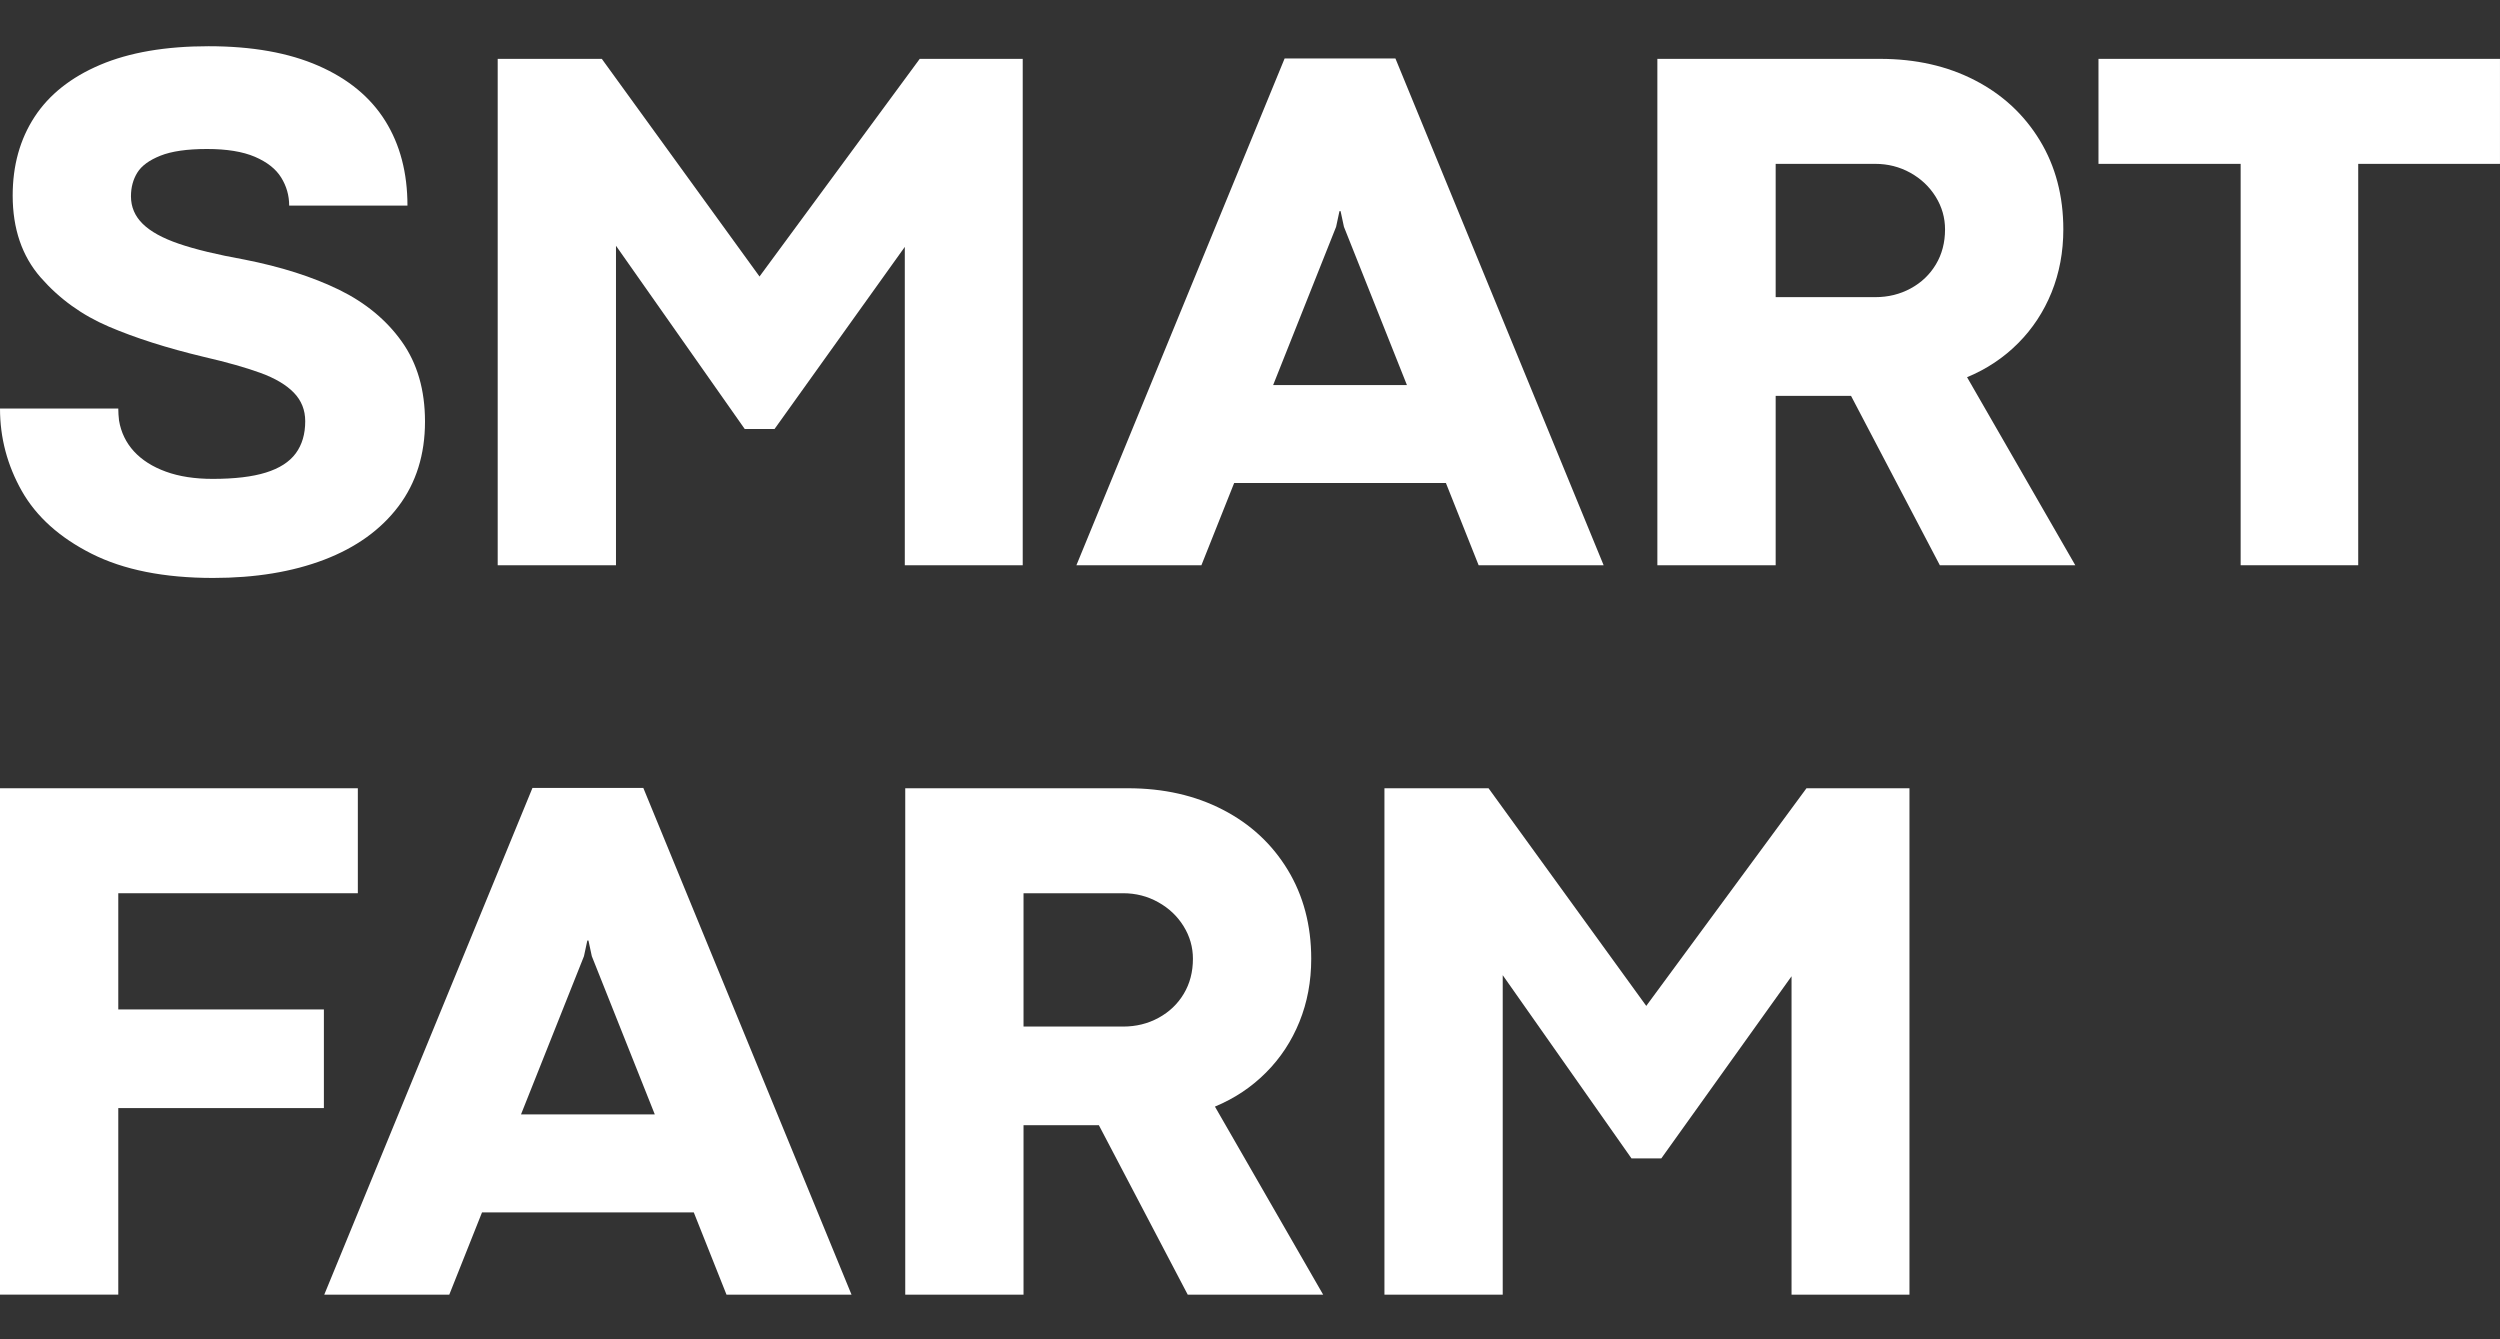
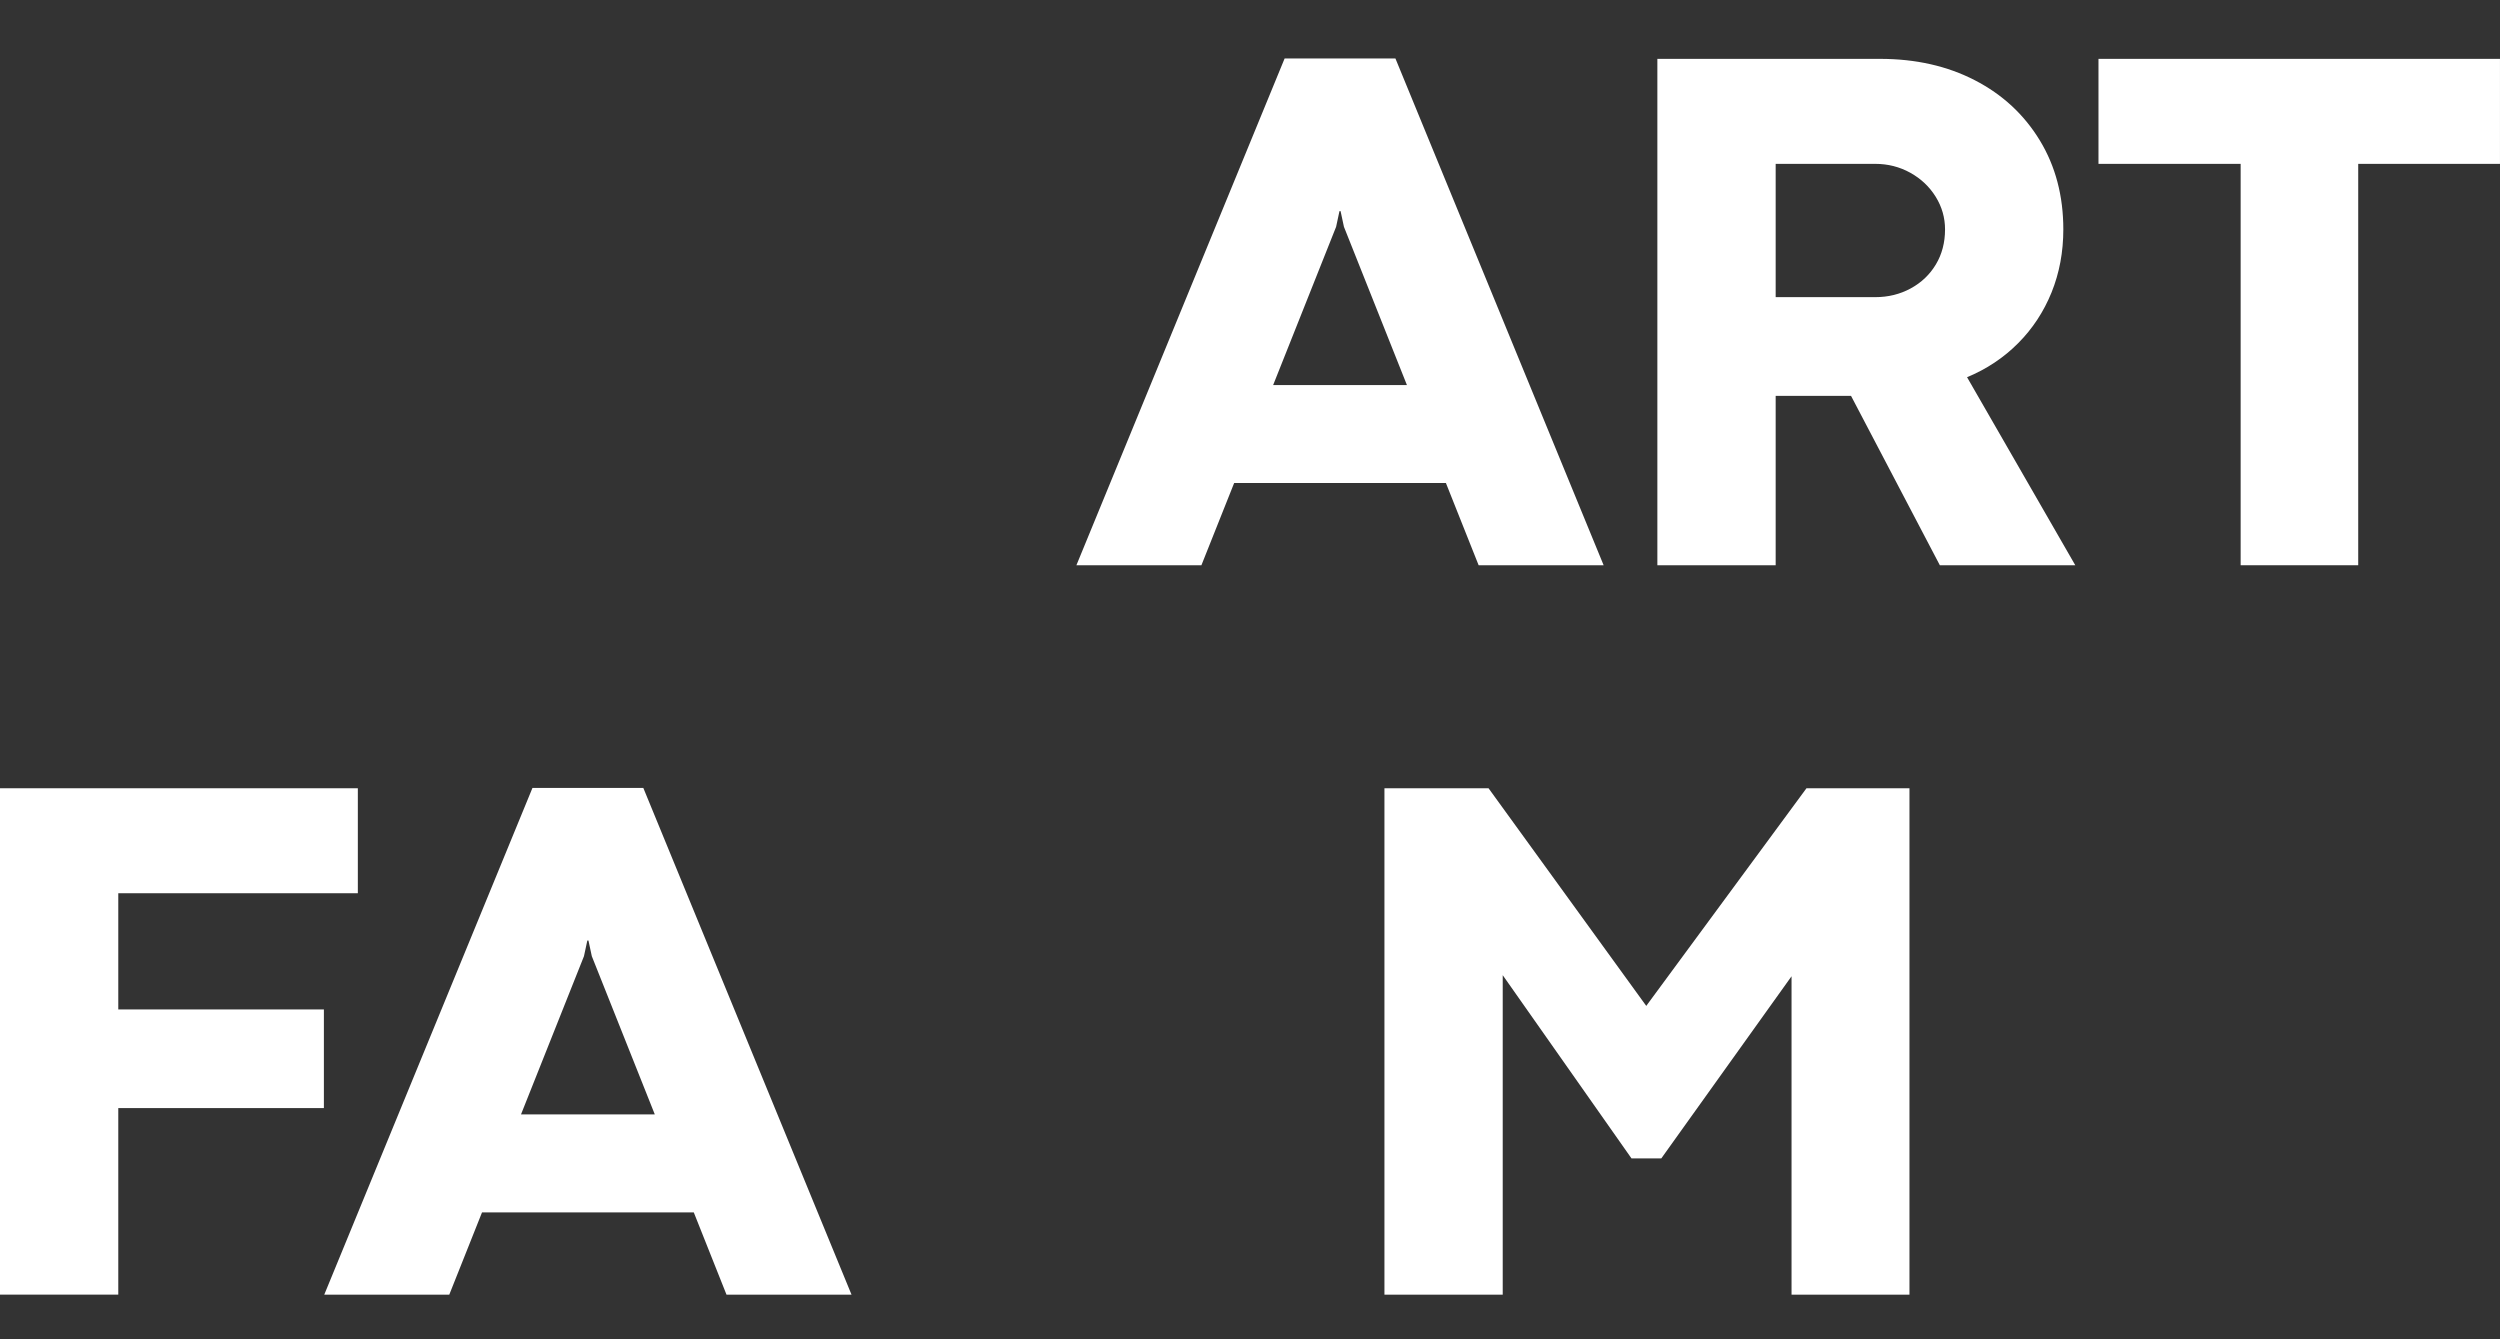
<svg xmlns="http://www.w3.org/2000/svg" width="112" height="60" viewBox="0 0 112 60" fill="none">
  <rect x="0" y="0" width="112" height="60" fill="#333333" stroke="none" />
  <path d="M59.858 10.16L60.008 9.459H60.058L60.208 10.16L63.03 17.25H57.037L59.858 10.16ZM55.291 21.637H64.776L66.243 25.323H71.843L62.515 2.62H57.551L48.223 25.323H53.823L55.291 21.637Z" fill="white" />
  <path d="M100.381 25.323H105.648V7.341H111.999V2.637H94.012V7.341H100.381V25.323Z" fill="white" />
  <path d="M79.55 7.341H84.012C84.581 7.341 85.104 7.475 85.584 7.741C86.064 8.008 86.441 8.367 86.721 8.818C86.999 9.268 87.138 9.755 87.138 10.277C87.138 10.866 87.001 11.389 86.728 11.845C86.456 12.3 86.08 12.66 85.6 12.921C85.12 13.182 84.593 13.312 84.012 13.312H79.55V7.341ZM79.55 17.734H81.905C82.073 17.734 82.24 17.734 82.408 17.734C82.575 17.734 82.747 17.734 82.926 17.734L86.905 25.323H92.973L88.124 16.899C89.006 16.533 89.768 16.024 90.415 15.373C91.062 14.723 91.56 13.963 91.911 13.097C92.261 12.228 92.437 11.289 92.437 10.277C92.437 8.776 92.086 7.445 91.384 6.29C90.682 5.135 89.713 4.235 88.475 3.596C87.239 2.957 85.823 2.637 84.229 2.637H74.25V25.323H79.55V17.734Z" fill="white" />
-   <path d="M62.023 35.314V58H67.322V43.688L73.09 51.895H74.427L80.261 43.737V58H85.544V35.314H80.93L73.758 45.056V45.072L66.687 35.314H62.023Z" fill="white" />
+   <path d="M62.023 35.314V58H67.322V43.688L73.09 51.895H74.427L80.261 43.737V58H85.544V35.314H80.93L73.758 45.056V45.072L66.687 35.314Z" fill="white" />
  <path d="M23.341 49.926L26.162 42.837L26.312 42.137H26.363L26.513 42.837L29.335 49.926H23.341ZM23.855 35.298L14.527 58H20.128L21.595 54.314H31.081L32.547 58H38.148L28.82 35.298H23.855Z" fill="white" />
-   <path d="M53.033 44.522C52.761 44.977 52.385 45.336 51.905 45.598C51.425 45.86 50.897 45.99 50.317 45.99H45.854V40.017H50.317C50.886 40.017 51.408 40.151 51.888 40.419C52.368 40.686 52.746 41.044 53.025 41.495C53.304 41.945 53.443 42.433 53.443 42.954C53.443 43.543 53.306 44.067 53.033 44.522ZM58.216 45.774C58.567 44.906 58.743 43.966 58.743 42.954C58.743 41.453 58.391 40.123 57.689 38.967C56.987 37.811 56.017 36.912 54.78 36.274C53.544 35.635 52.127 35.314 50.534 35.314H40.555V58H45.854V50.41H48.211C48.378 50.41 48.545 50.41 48.712 50.41C48.879 50.41 49.052 50.41 49.23 50.41L53.21 58H59.277L54.429 49.576C55.31 49.209 56.072 48.701 56.719 48.049C57.367 47.4 57.865 46.641 58.216 45.774Z" fill="white" />
  <path d="M5.299 49.642H14.51V45.223H5.299V40.017H16.031V35.314H0V57.999H5.299V49.642Z" fill="white" />
-   <path d="M27.596 11.01L33.363 19.218H34.7L40.535 11.061V25.323H45.818V2.637H41.204L34.032 12.379V12.395L26.961 2.637H22.297V25.323H27.596V11.01Z" fill="white" />
-   <path d="M11.91 21.171C11.304 21.36 10.51 21.454 9.528 21.454C8.726 21.454 8.027 21.347 7.43 21.129C6.833 20.912 6.357 20.609 6 20.22C5.645 19.831 5.421 19.369 5.332 18.836C5.32 18.747 5.312 18.657 5.308 18.568C5.302 18.479 5.299 18.39 5.299 18.301H0C0 19.615 0.326 20.845 0.977 21.997C1.63 23.147 2.672 24.085 4.104 24.807C5.536 25.529 7.35 25.892 9.545 25.892C11.439 25.892 13.101 25.619 14.526 25.074C15.952 24.528 17.062 23.731 17.853 22.681C18.644 21.63 19.04 20.365 19.04 18.886C19.04 17.473 18.695 16.28 18.003 15.307C17.313 14.335 16.373 13.56 15.187 12.979C14 12.402 12.588 11.951 10.95 11.629C9.724 11.408 8.746 11.171 8.016 10.921C7.285 10.671 6.745 10.374 6.394 10.028C6.043 9.683 5.867 9.272 5.867 8.794C5.867 8.393 5.963 8.039 6.152 7.734C6.34 7.429 6.686 7.175 7.188 6.975C7.689 6.775 8.387 6.675 9.277 6.675C10.159 6.675 10.871 6.791 11.418 7.024C11.964 7.259 12.357 7.567 12.595 7.951C12.834 8.335 12.955 8.755 12.955 9.21H18.254C18.254 7.743 17.923 6.478 17.259 5.415C16.596 4.354 15.6 3.531 14.268 2.948C12.935 2.363 11.296 2.071 9.345 2.071C7.417 2.071 5.797 2.349 4.488 2.905C3.179 3.461 2.198 4.24 1.546 5.24C0.894 6.241 0.568 7.414 0.568 8.76C0.568 10.249 0.986 11.474 1.822 12.431C2.658 13.386 3.674 14.12 4.873 14.632C6.071 15.144 7.484 15.594 9.11 15.983C10.168 16.228 11.024 16.47 11.676 16.709C12.328 16.947 12.825 17.242 13.165 17.593C13.504 17.943 13.674 18.37 13.674 18.87C13.674 19.448 13.532 19.927 13.248 20.312C12.964 20.696 12.517 20.983 11.91 21.171Z" fill="white" />
</svg>